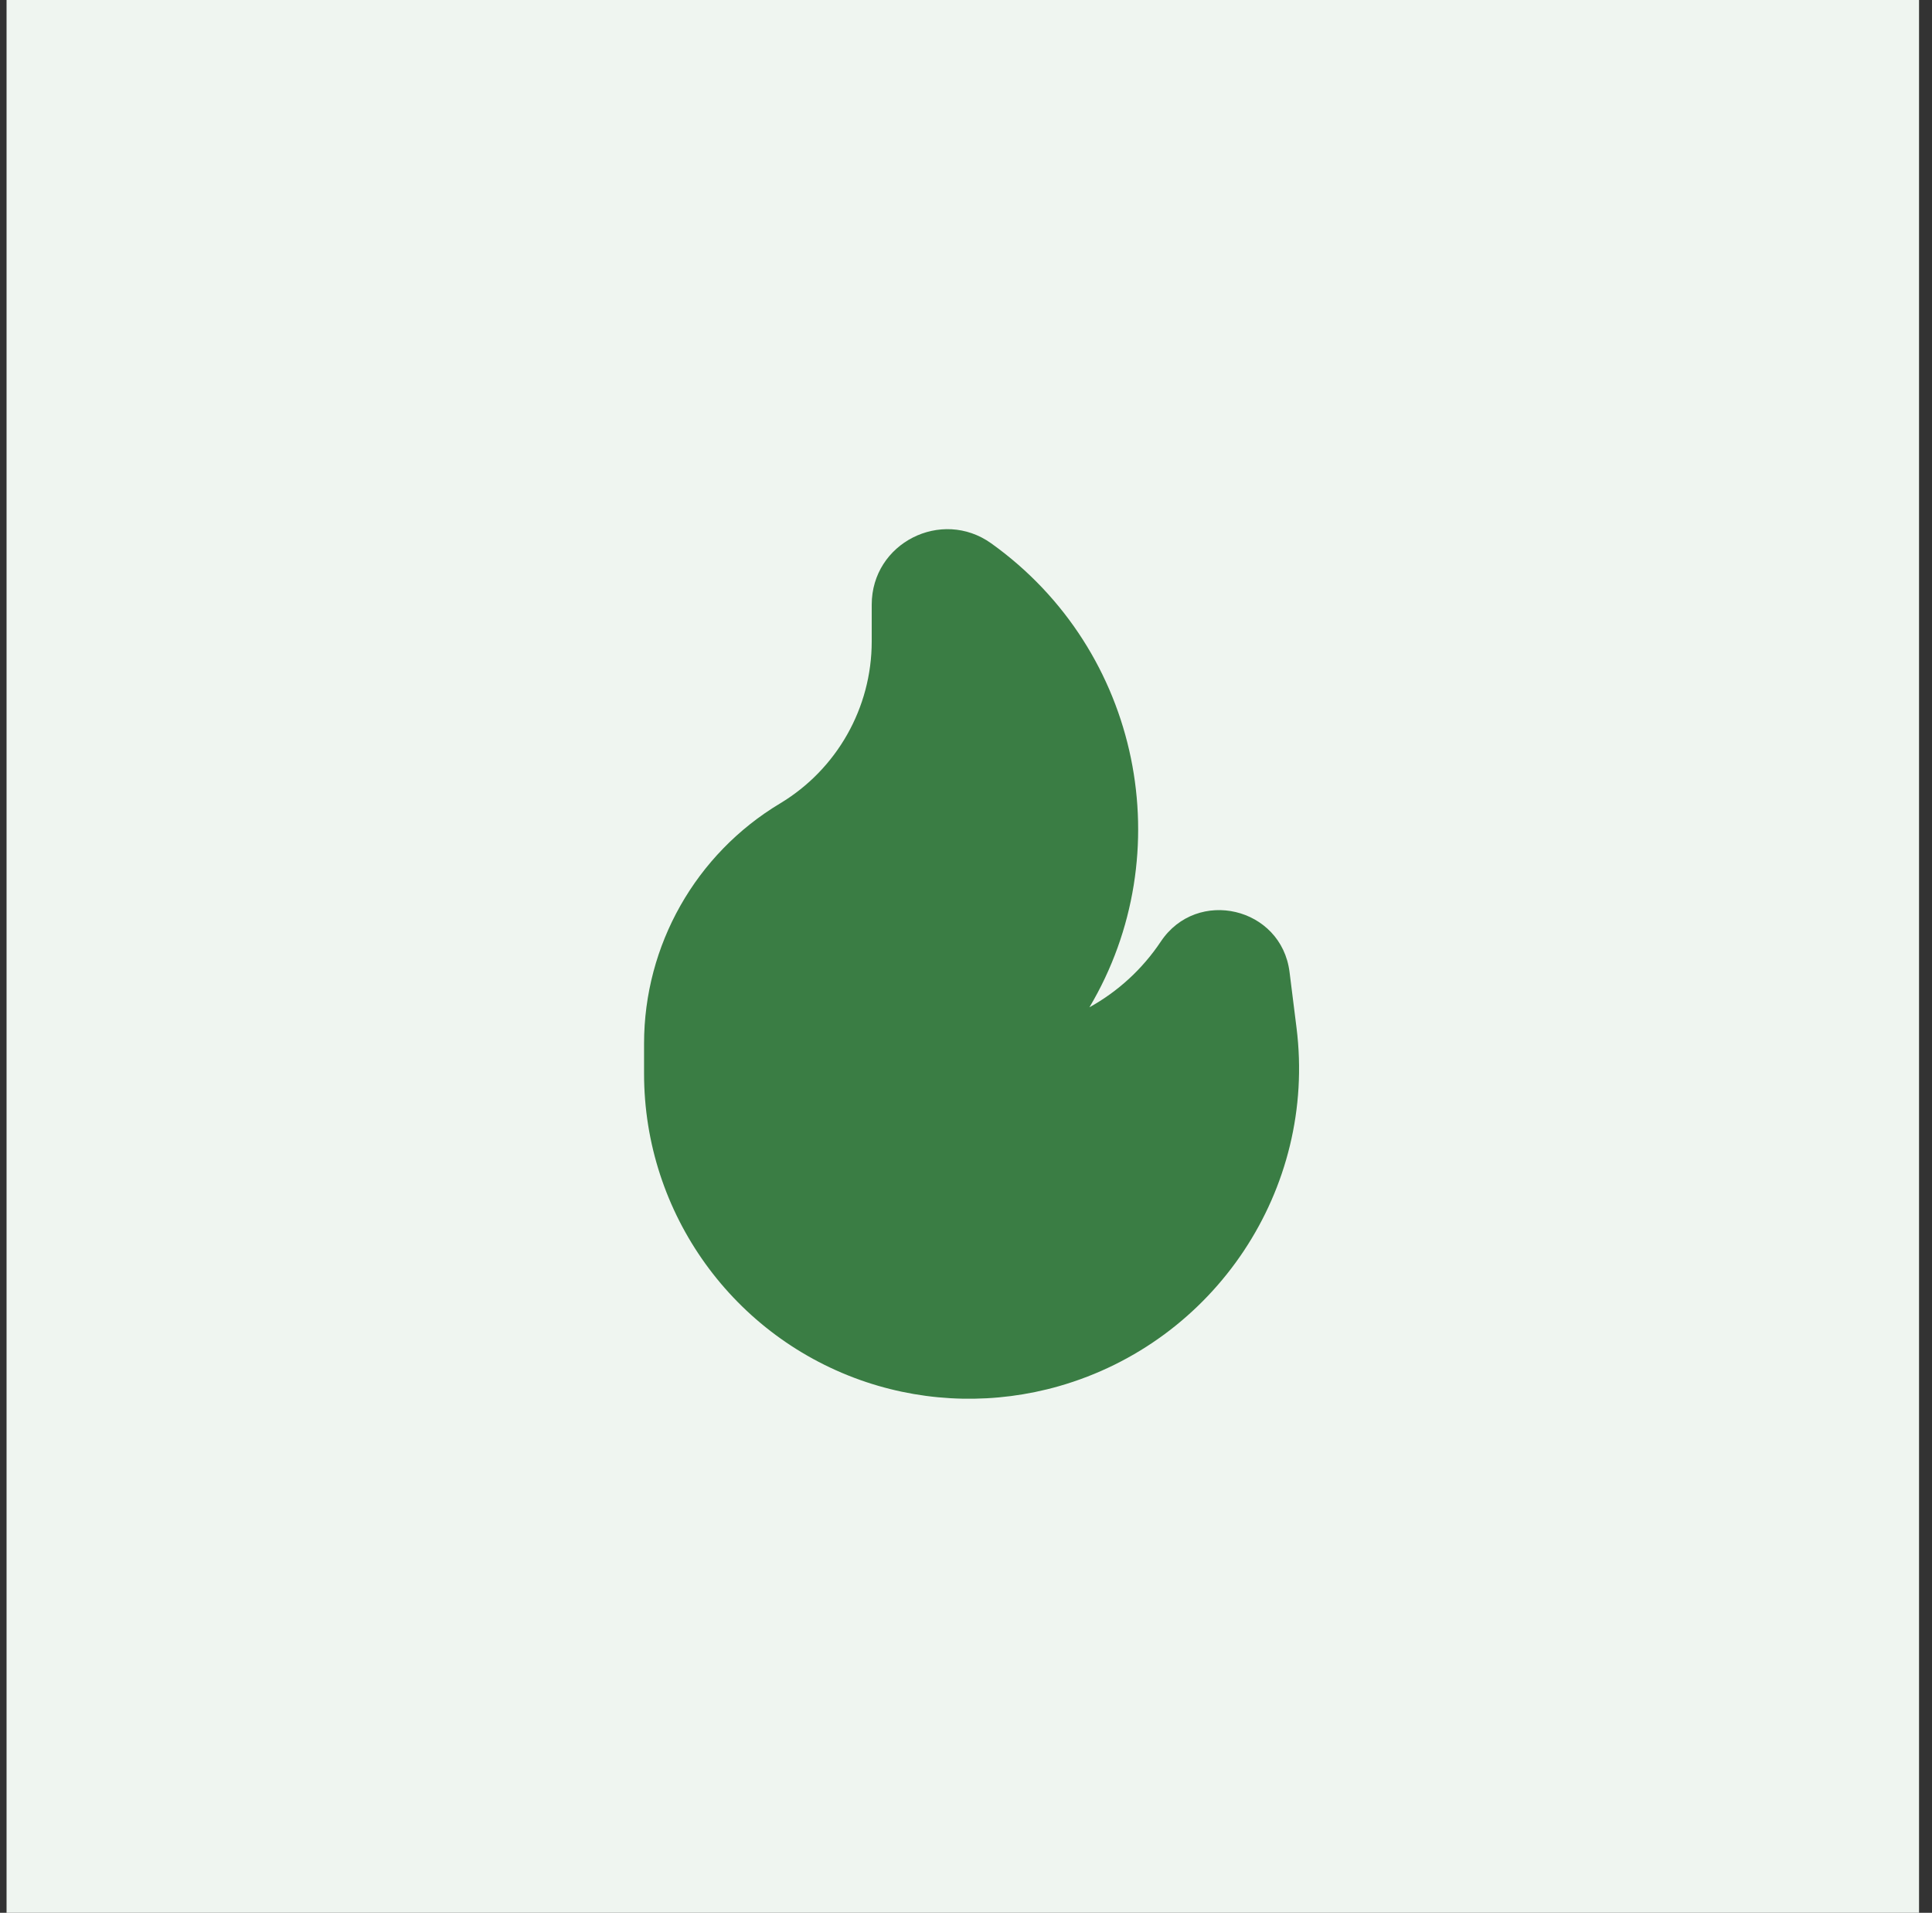
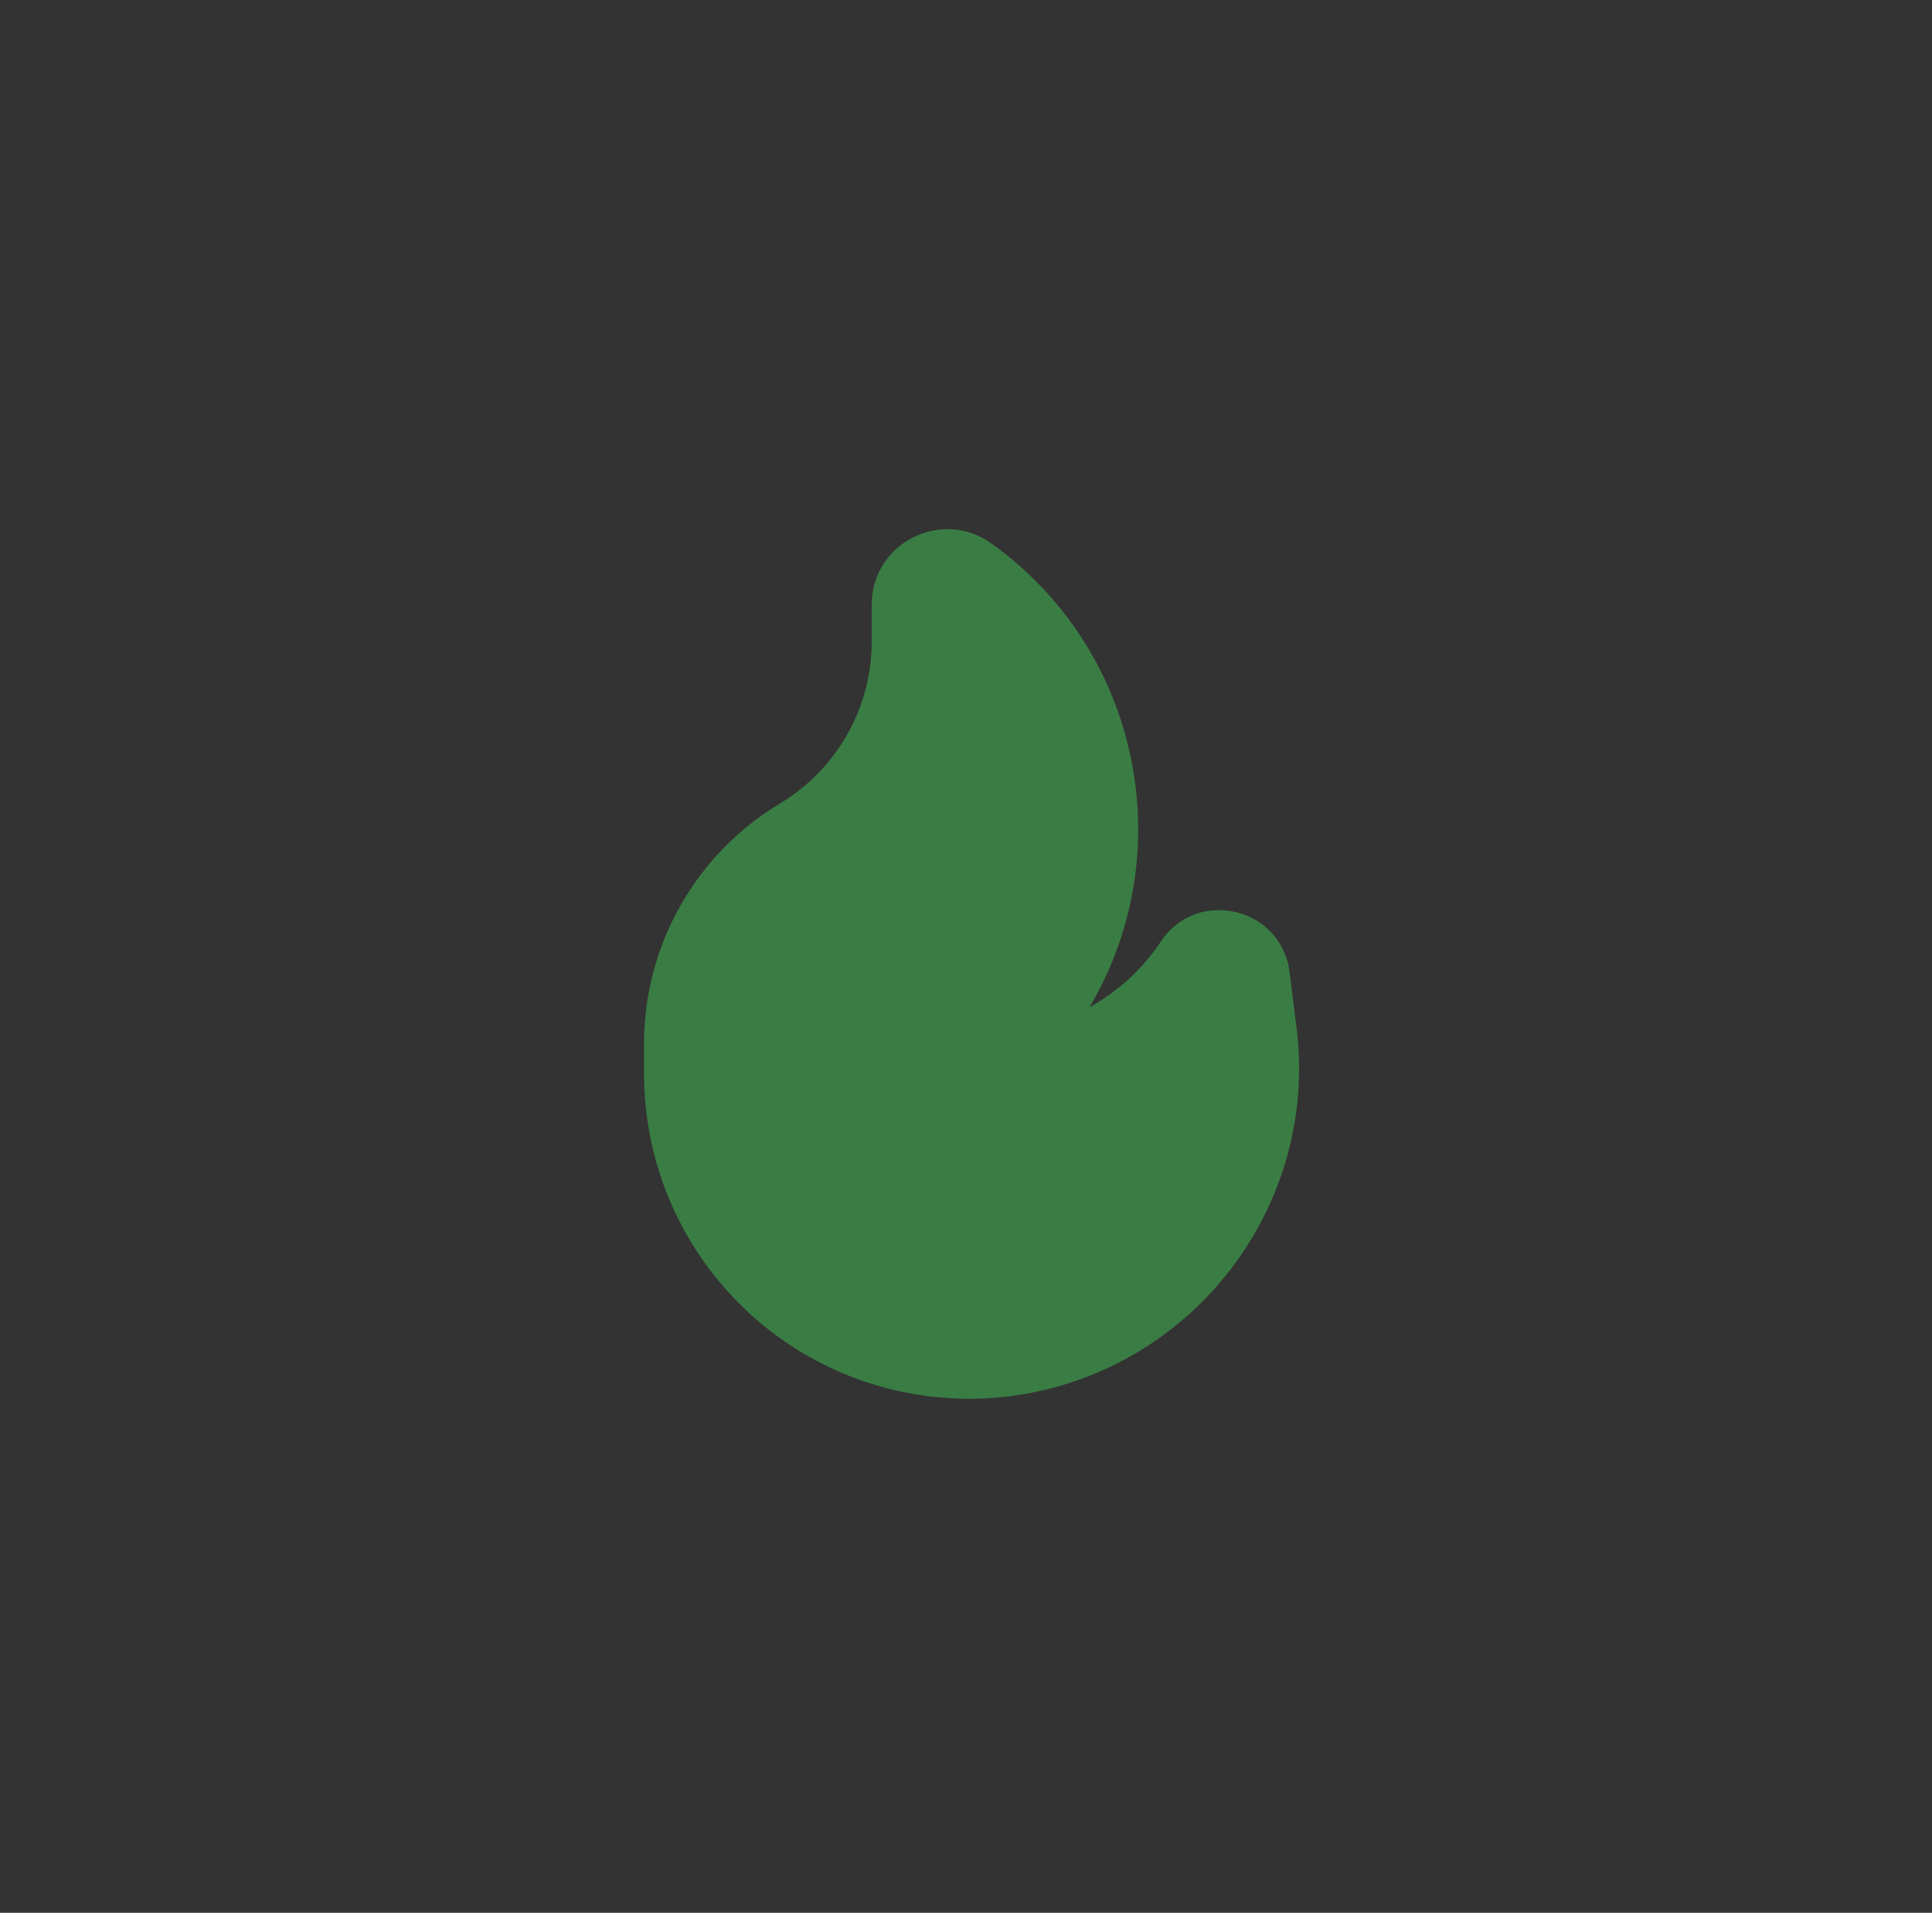
<svg xmlns="http://www.w3.org/2000/svg" width="99" height="98" viewBox="0 0 99 98" fill="none">
  <rect x="0" y="0" width="99" height="98" fill="#333333" stroke="none" />
-   <rect width="98" height="98" transform="translate(0.336)" fill="#eff5f0" />
  <path fill-rule="evenodd" clip-rule="evenodd" d="M44.669 30.98C44.669 27.814 48.248 26.021 50.791 27.837C58.494 33.34 60.499 43.749 55.825 51.607C57.284 50.8 58.541 49.651 59.481 48.242C61.34 45.454 65.663 46.475 66.079 49.8L66.437 52.659C67.472 60.938 62.259 68.734 54.257 71.02C51.032 71.941 47.582 71.874 44.394 70.811C37.591 68.544 33.003 62.178 33.003 55.007V53.469C33.003 48.429 35.647 43.758 39.969 41.165C42.885 39.415 44.669 36.264 44.669 32.863V30.98Z" fill="#3a7d44" />
</svg>